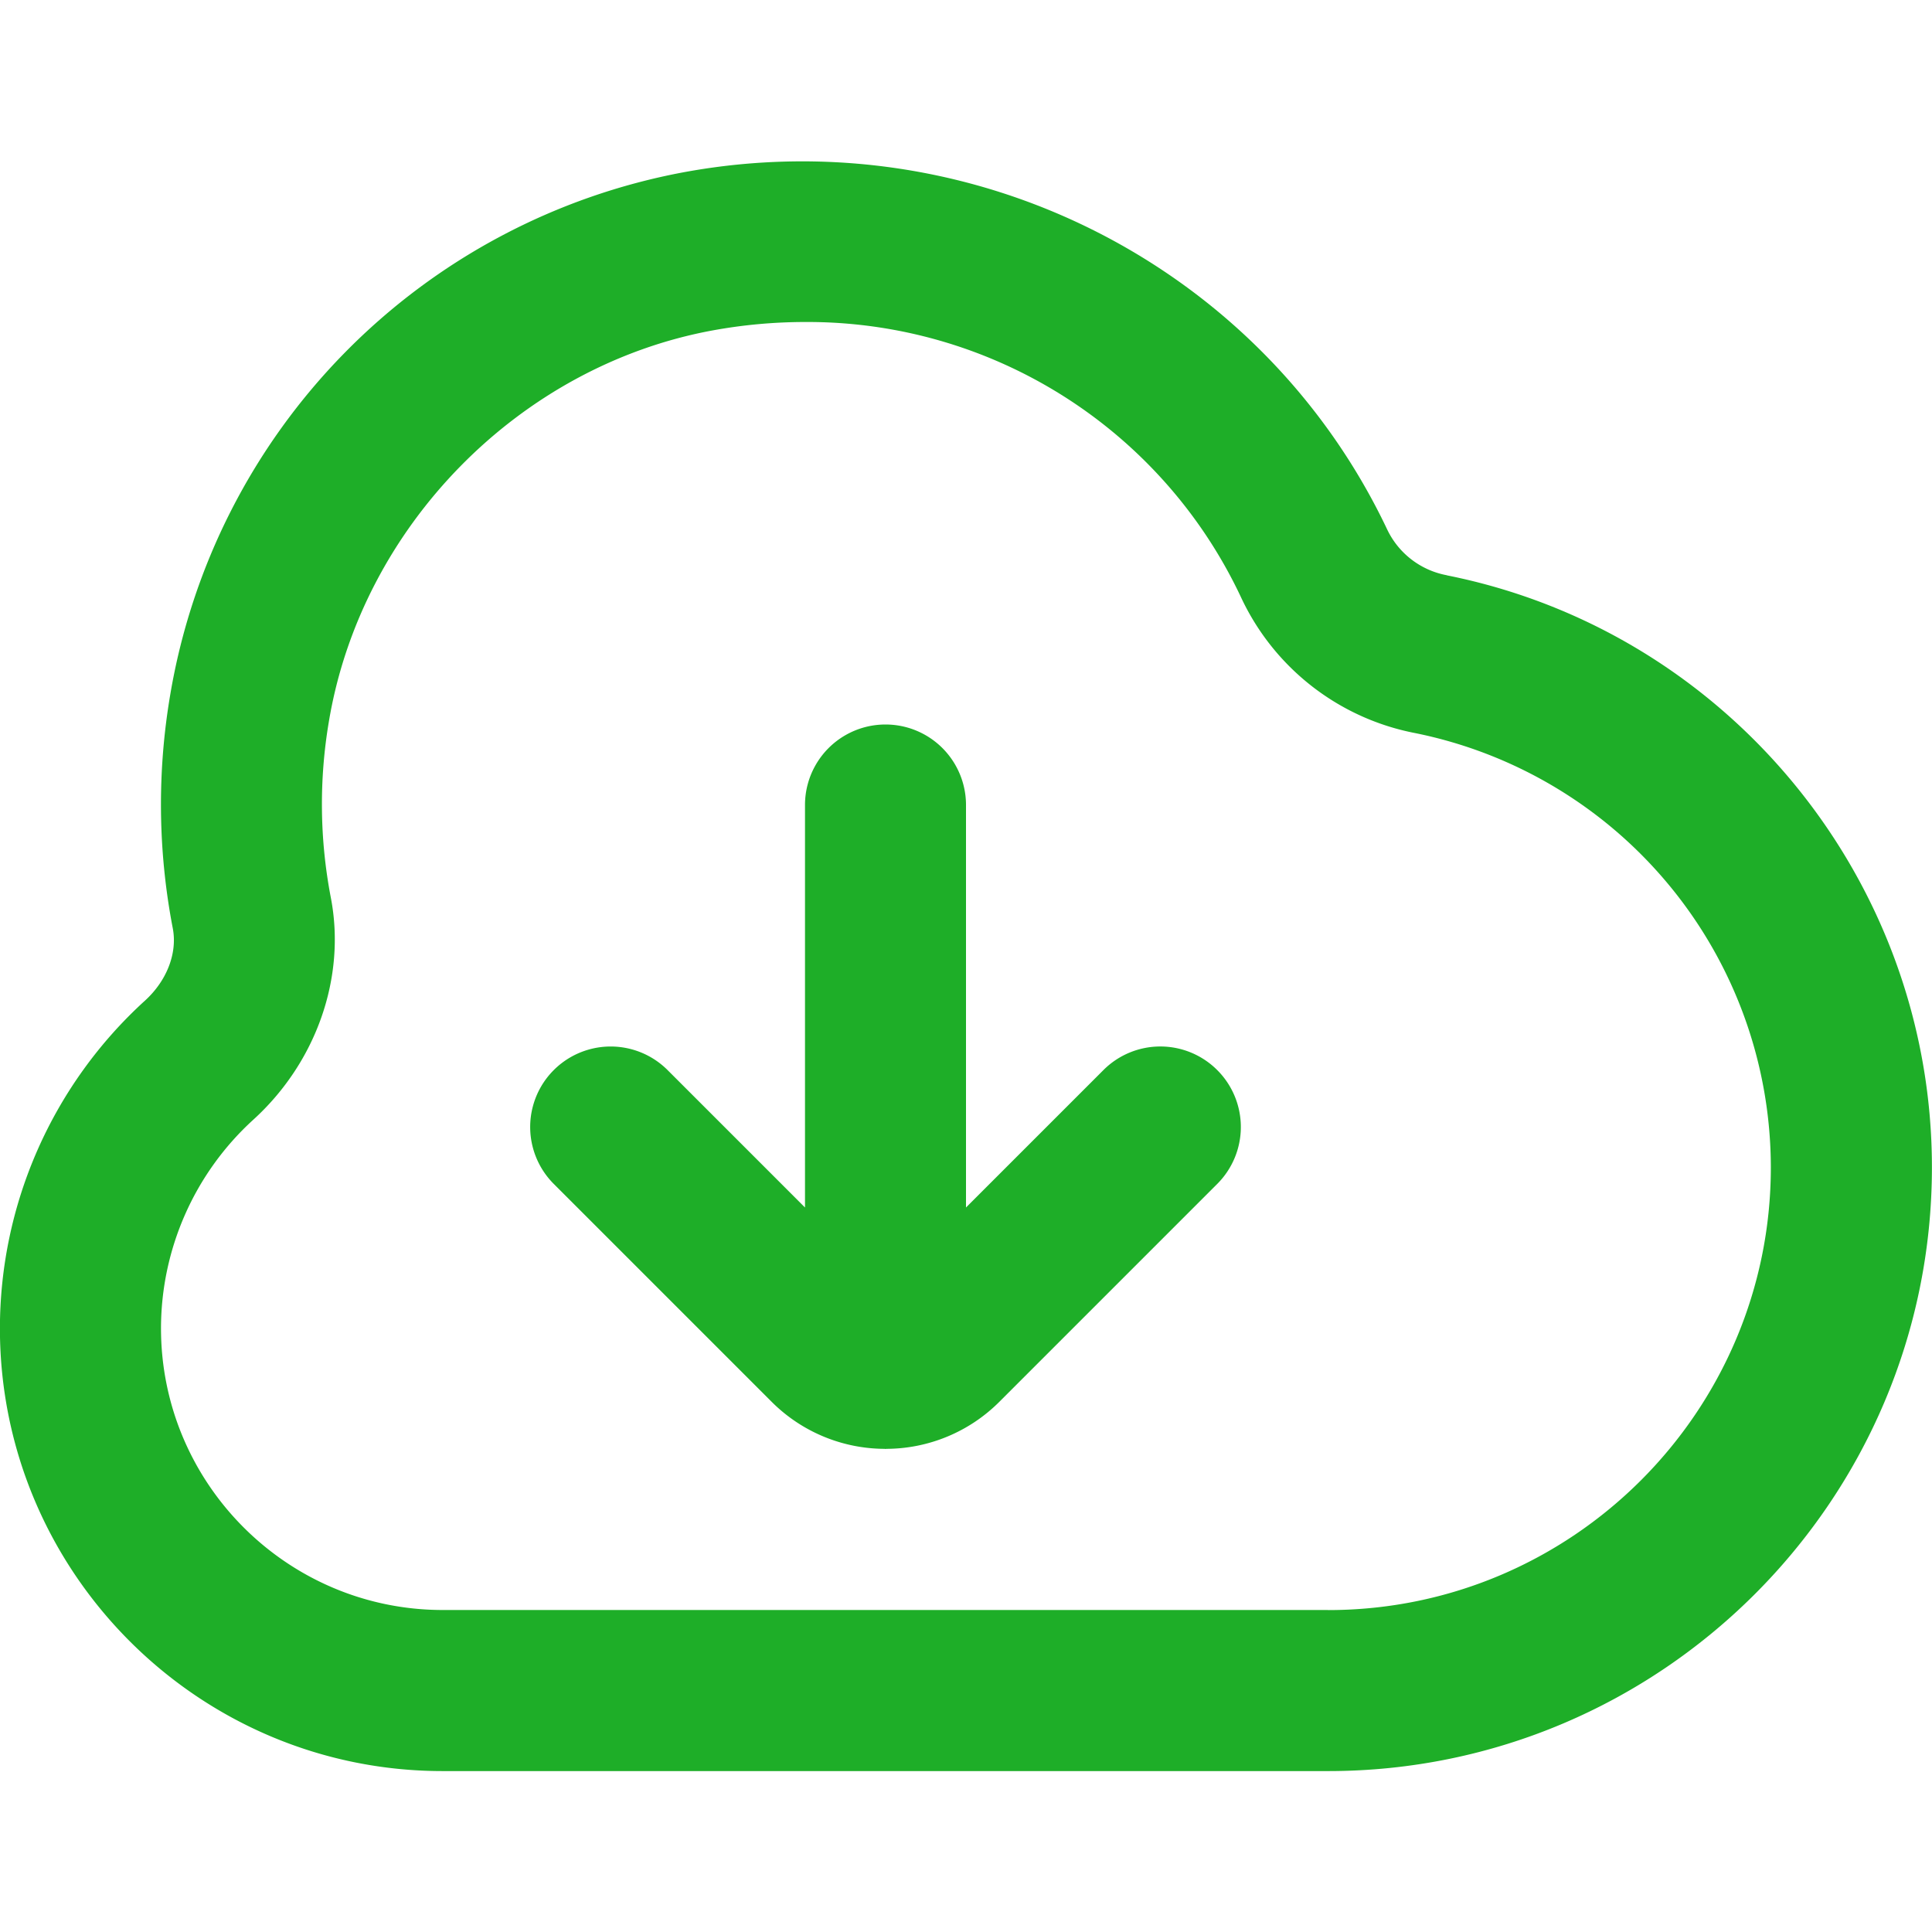
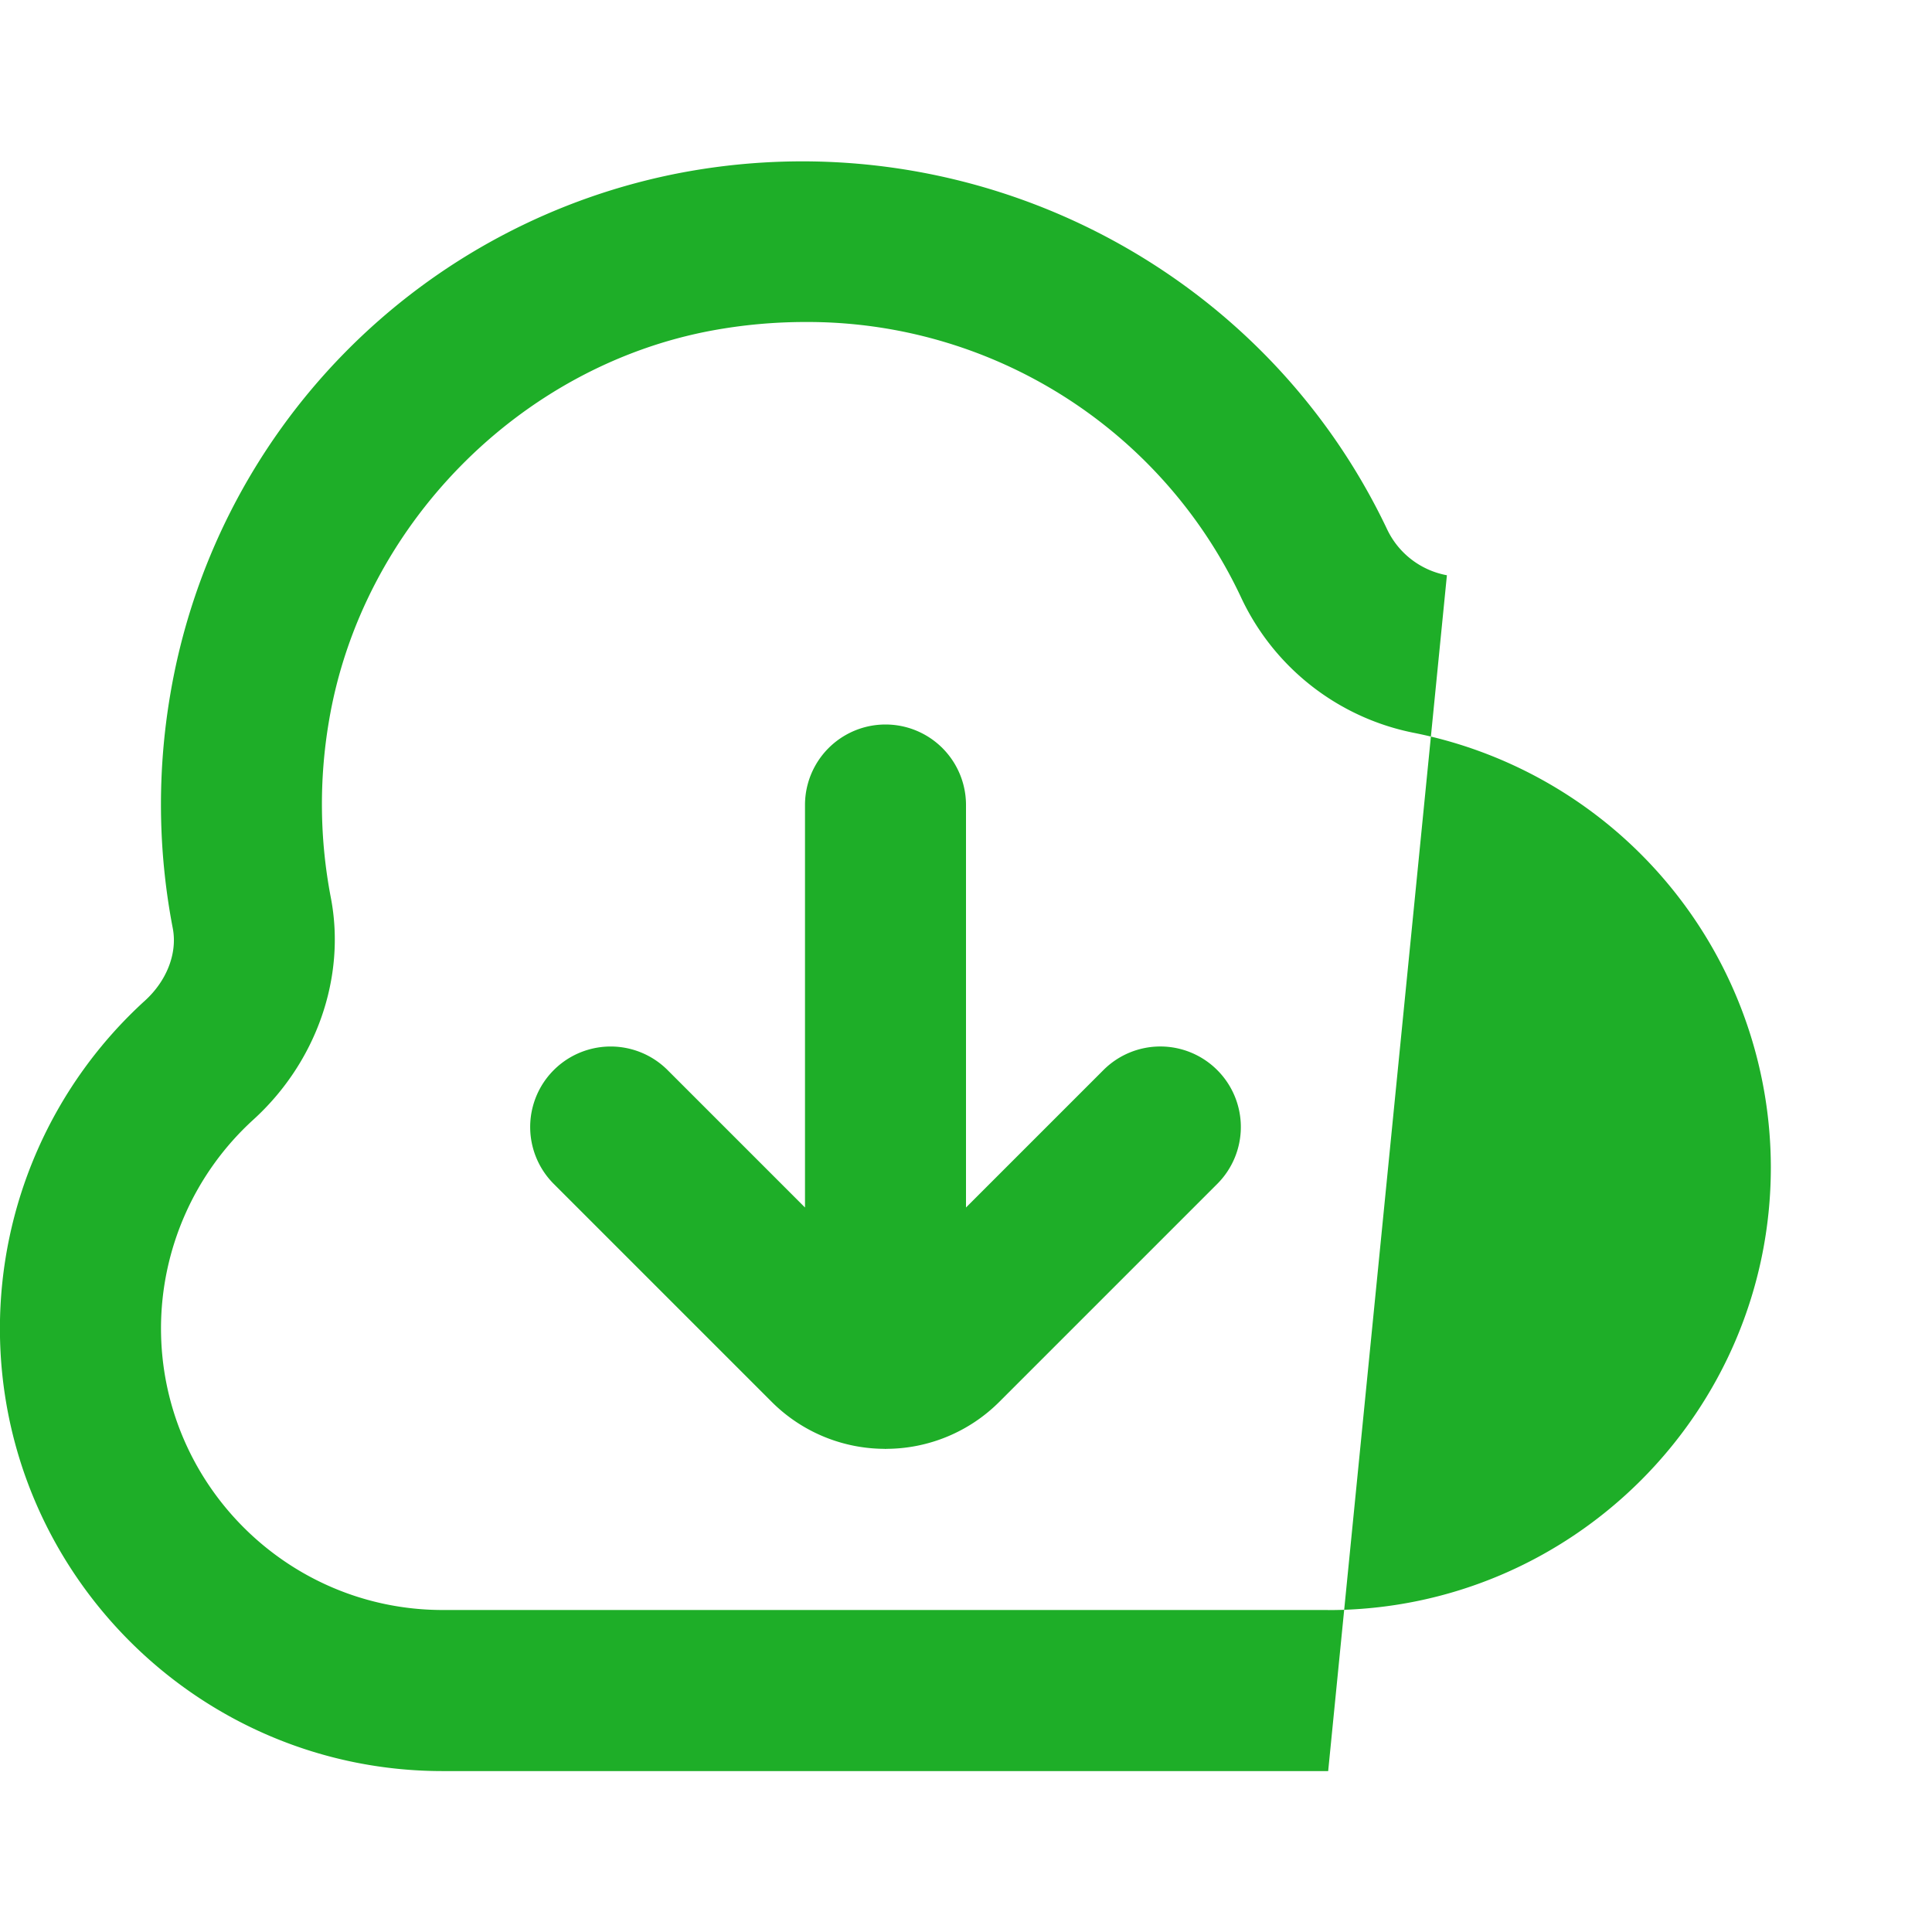
<svg xmlns="http://www.w3.org/2000/svg" version="1.1" width="512" height="512" x="0" y="0" viewBox="0 0 24 24" style="enable-background:new 0 0 512 512" xml:space="preserve">
  <g>
-     <path d="M17.974 7.146a1.028 1.028 0 0 1-.742-.569c-1.552-3.271-5.143-5.1-8.735-4.438A7.946 7.946 0 0 0 2.113 8.64a8.13 8.13 0 0 0 .033 2.89c.06.309-.073.653-.346.901a5.51 5.51 0 0 0-1.801 4.07c0 3.032 2.467 5.5 5.5 5.5h11c4.136 0 7.5-3.364 7.5-7.5 0-3.565-2.534-6.658-6.026-7.354ZM16.5 20h-11C3.57 20 2 18.43 2 16.5a3.51 3.51 0 0 1 1.146-2.59c.786-.715 1.155-1.773.963-2.763a6.142 6.142 0 0 1-.024-2.181c.403-2.422 2.365-4.421 4.771-4.862A6.4 6.4 0 0 1 10.001 4a5.95 5.95 0 0 1 5.422 3.434 3.018 3.018 0 0 0 2.158 1.673 5.51 5.51 0 0 1 4.417 5.394c0 3.032-2.467 5.5-5.5 5.5Zm-1.379-6.707a.999.999 0 0 1 0 1.414l-2.707 2.707a1.993 1.993 0 0 1-1.405.584L11 18l-.009-.002a1.993 1.993 0 0 1-1.405-.584l-2.707-2.707a.999.999 0 1 1 1.414-1.414L10 15v-5a1 1 0 1 1 2 0v5l1.707-1.707a.999.999 0 0 1 1.414 0Z" fill="#1eae28" opacity="1" data-original="#000000" />
+     <path d="M17.974 7.146a1.028 1.028 0 0 1-.742-.569c-1.552-3.271-5.143-5.1-8.735-4.438A7.946 7.946 0 0 0 2.113 8.64a8.13 8.13 0 0 0 .033 2.89c.06.309-.073.653-.346.901a5.51 5.51 0 0 0-1.801 4.07c0 3.032 2.467 5.5 5.5 5.5h11ZM16.5 20h-11C3.57 20 2 18.43 2 16.5a3.51 3.51 0 0 1 1.146-2.59c.786-.715 1.155-1.773.963-2.763a6.142 6.142 0 0 1-.024-2.181c.403-2.422 2.365-4.421 4.771-4.862A6.4 6.4 0 0 1 10.001 4a5.95 5.95 0 0 1 5.422 3.434 3.018 3.018 0 0 0 2.158 1.673 5.51 5.51 0 0 1 4.417 5.394c0 3.032-2.467 5.5-5.5 5.5Zm-1.379-6.707a.999.999 0 0 1 0 1.414l-2.707 2.707a1.993 1.993 0 0 1-1.405.584L11 18l-.009-.002a1.993 1.993 0 0 1-1.405-.584l-2.707-2.707a.999.999 0 1 1 1.414-1.414L10 15v-5a1 1 0 1 1 2 0v5l1.707-1.707a.999.999 0 0 1 1.414 0Z" fill="#1eae28" opacity="1" data-original="#000000" />
  </g>
</svg>